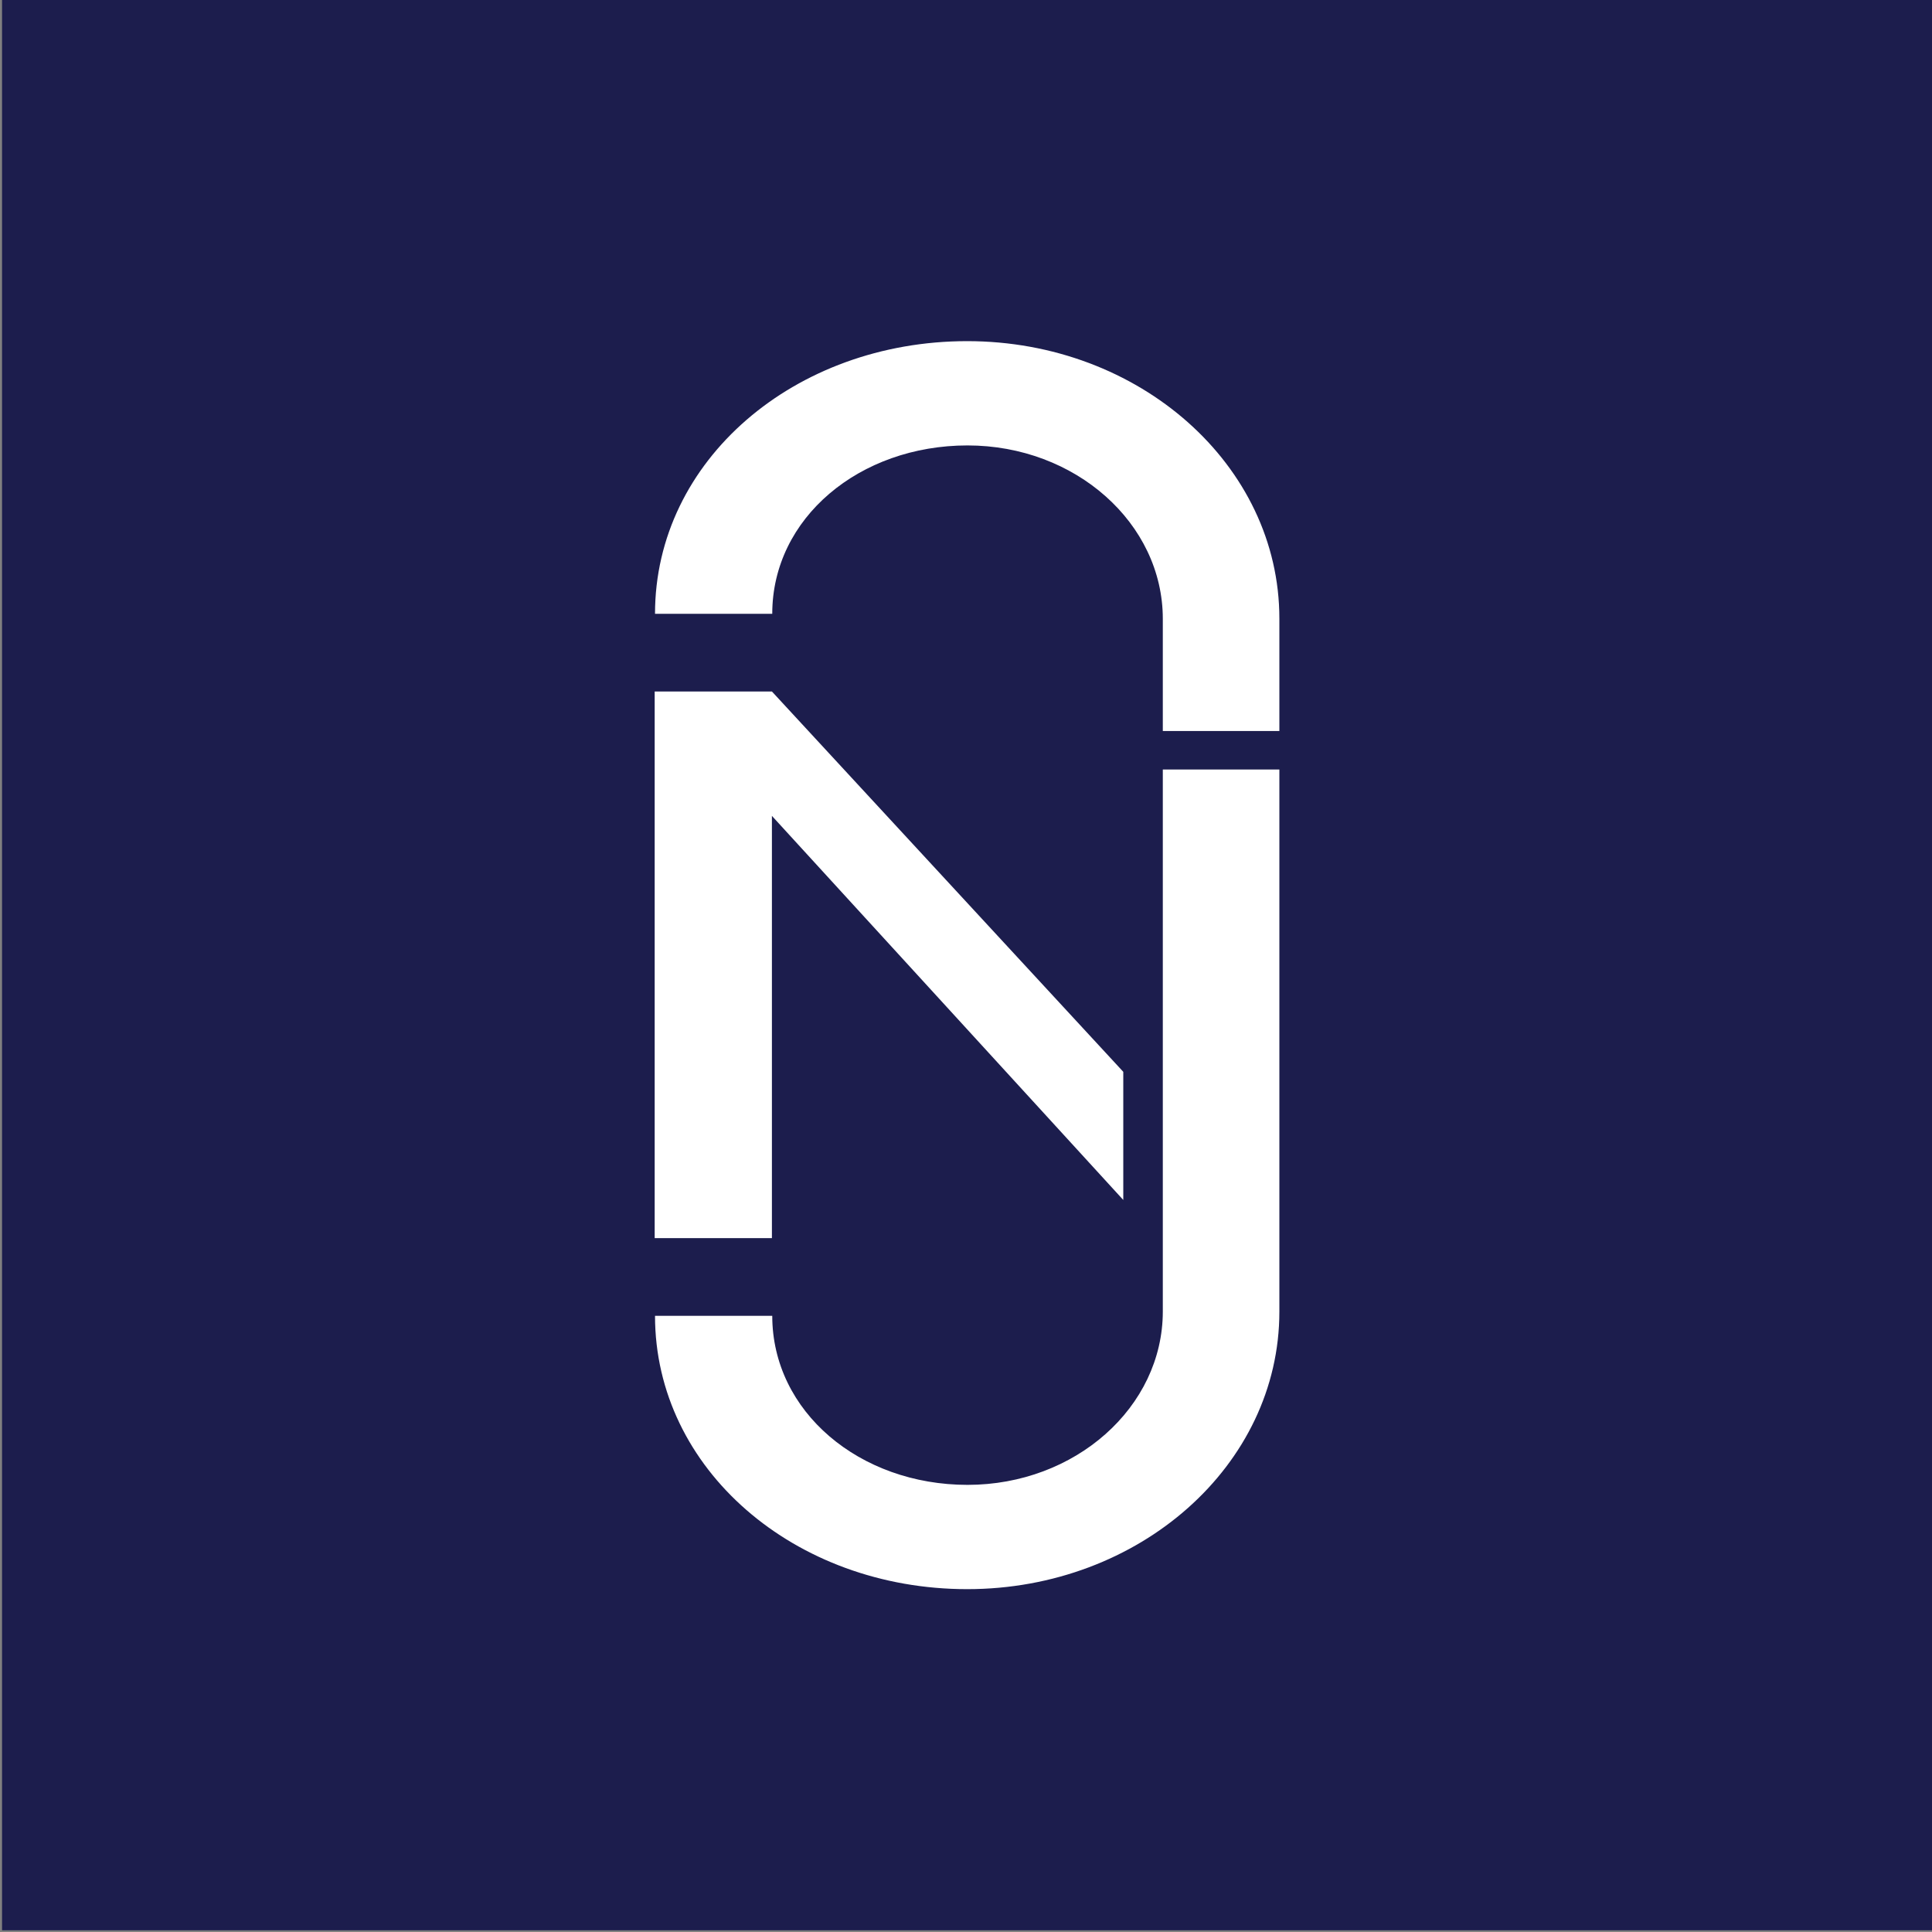
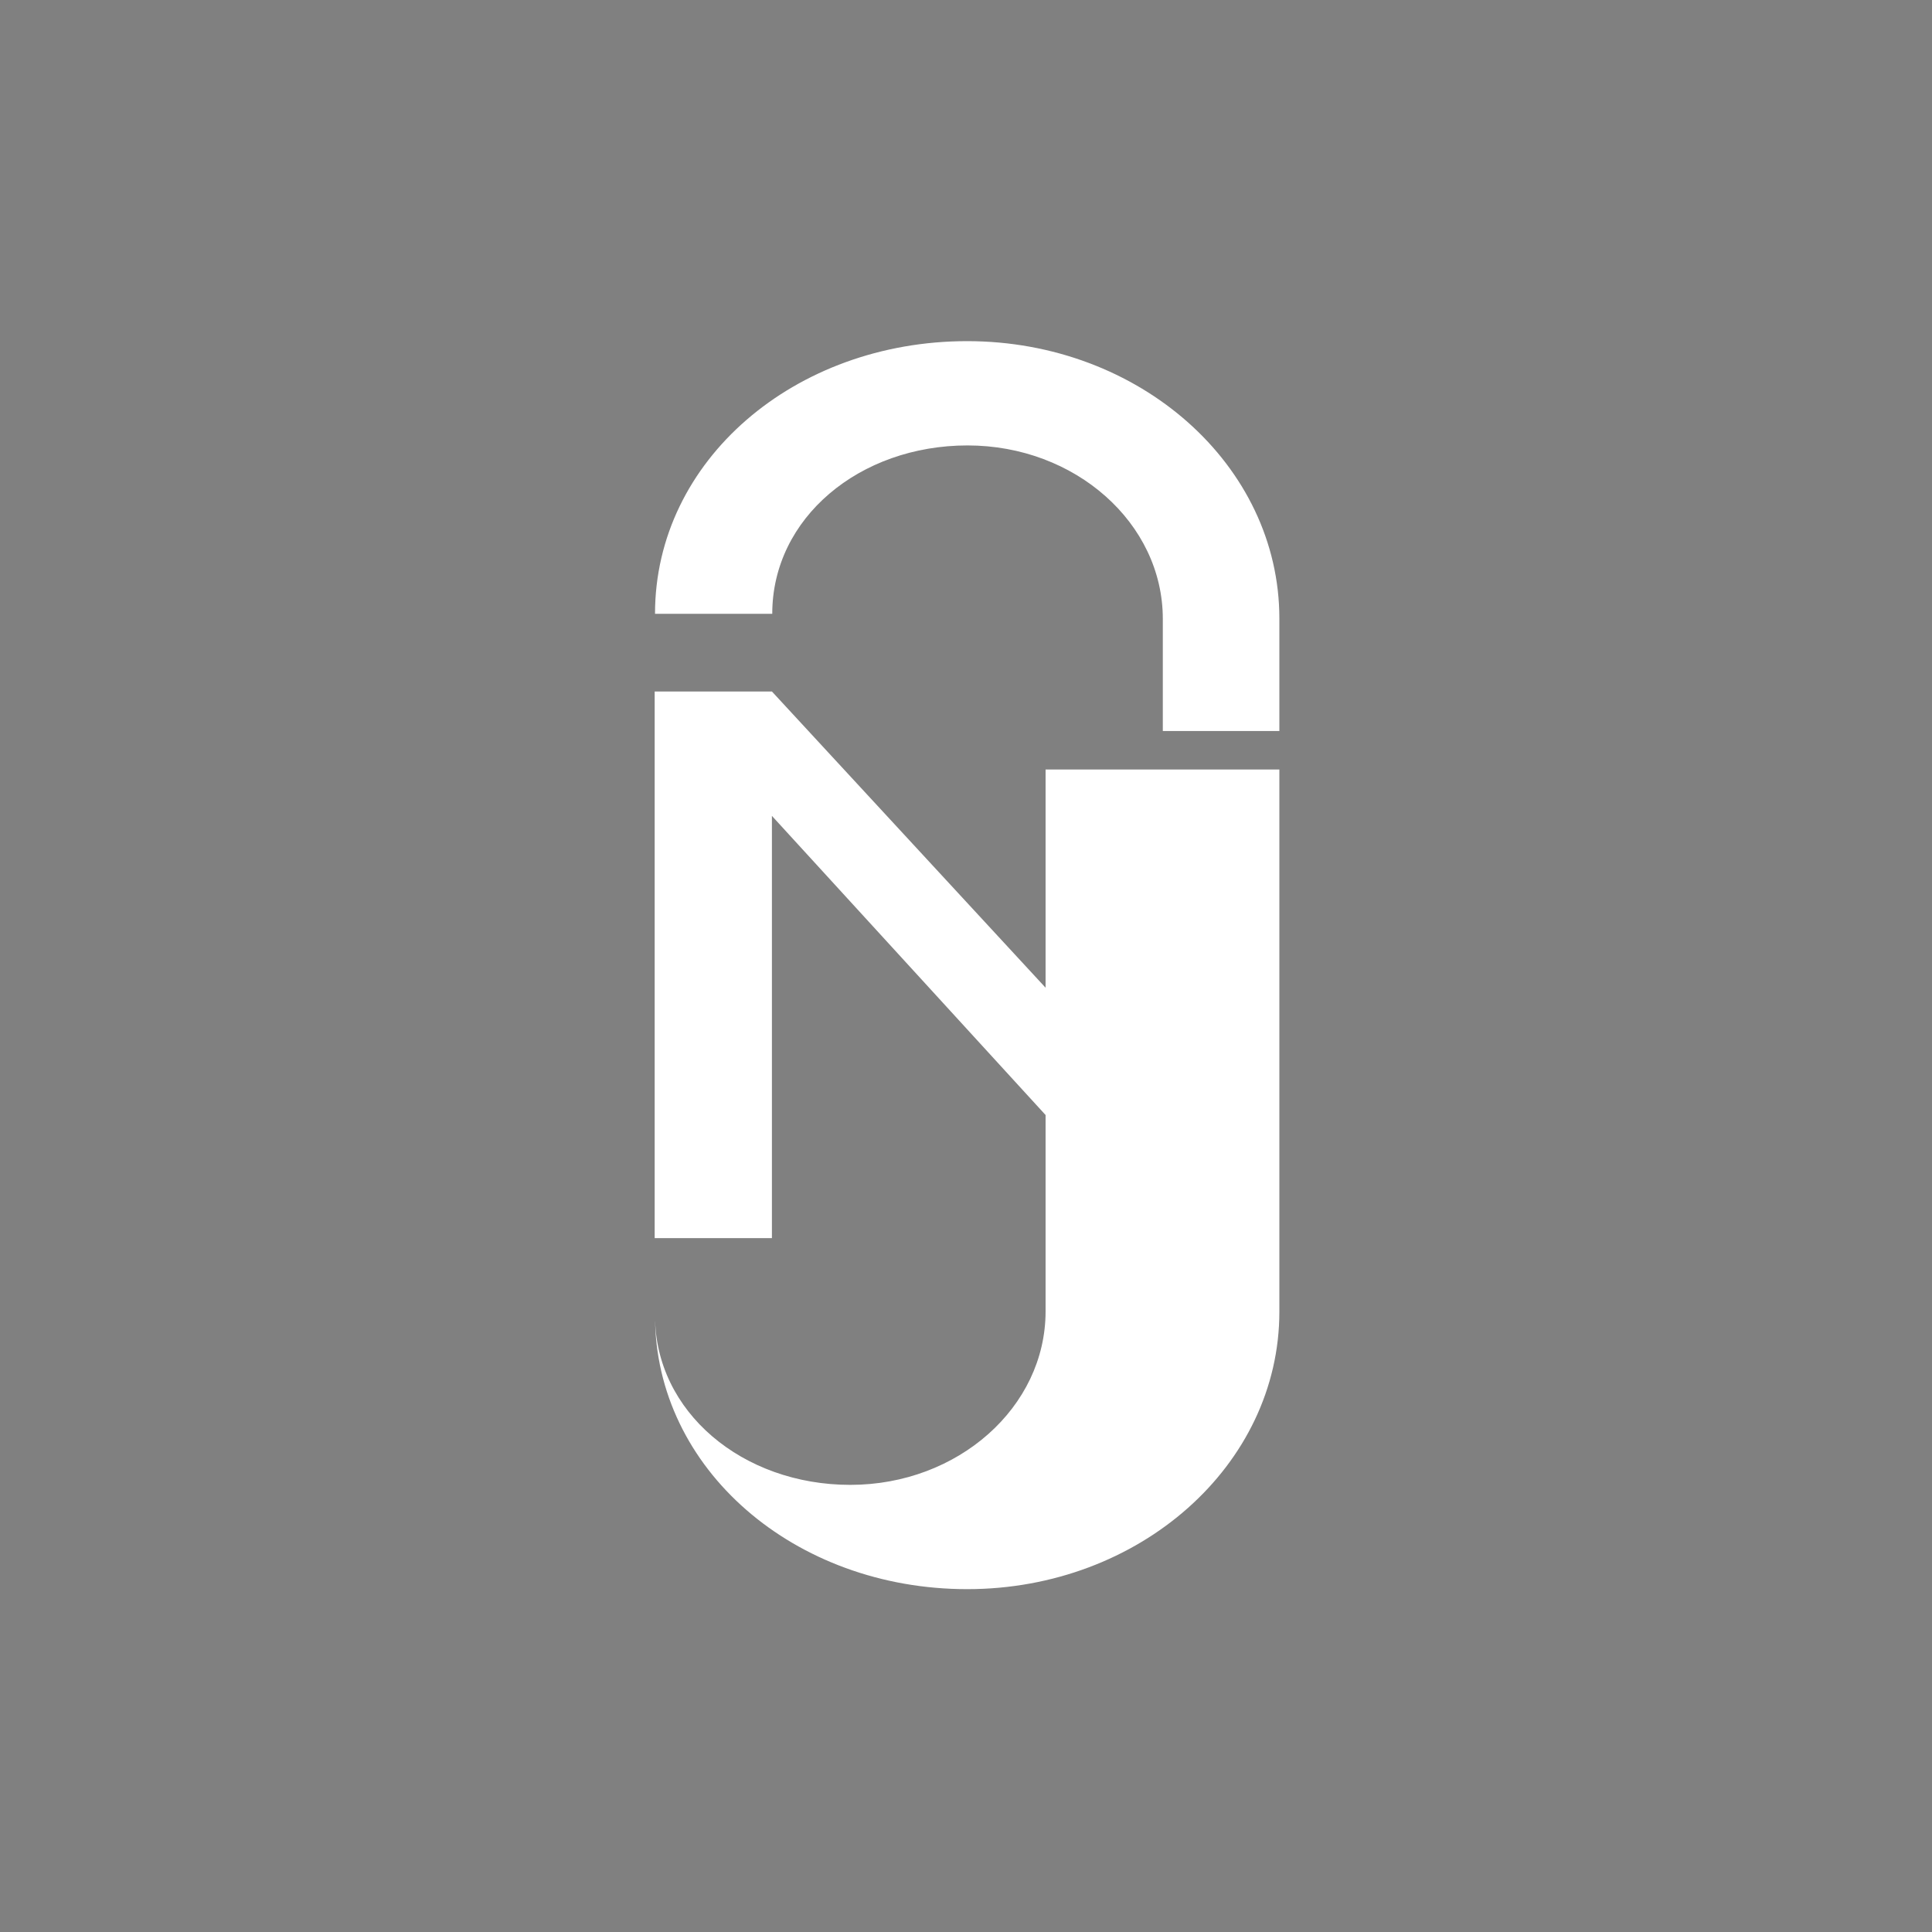
<svg xmlns="http://www.w3.org/2000/svg" version="1.1" id="Layer_1" x="0px" y="0px" viewBox="0 0 566.9 566.9" style="enable-background:new 0 0 566.9 566.9;" xml:space="preserve">
  <rect x="0" y="0" width="566.9" height="566.9" fill="#808080" stroke="none" />
  <style type="text/css">
	.st0{fill:#1C1D4D;}
	.st1{fill:#FFFFFF;}
</style>
-   <rect x="0.6" class="st0" width="566.4" height="566.4" />
  <g>
    <polygon class="st1" points="329.6,314.5 329.6,352.1 226.5,239.4 226.5,363.3 192.1,363.3 192.1,202.9 226.5,202.9  " />
    <path class="st1" d="M375.4,214.4v-32.9c0-45-41-81.4-91.6-81.4c-50.6,0-91.6,35-91.6,80h34.4c0-28.1,25.6-49.4,57.3-49.4   c31.6,0,57.3,22.8,57.3,50.9v32.9H375.4z" />
-     <path class="st1" d="M375.4,225.8v159.1c0,45-41,81.4-91.6,81.4c-50.6,0-91.6-35.2-91.6-80.2h34.4c0,28.1,25.6,49.6,57.3,49.6   c31.6,0,57.3-22.8,57.3-50.9V225.8H375.4z" />
+     <path class="st1" d="M375.4,225.8v159.1c0,45-41,81.4-91.6,81.4c-50.6,0-91.6-35.2-91.6-80.2c0,28.1,25.6,49.6,57.3,49.6   c31.6,0,57.3-22.8,57.3-50.9V225.8H375.4z" />
  </g>
</svg>